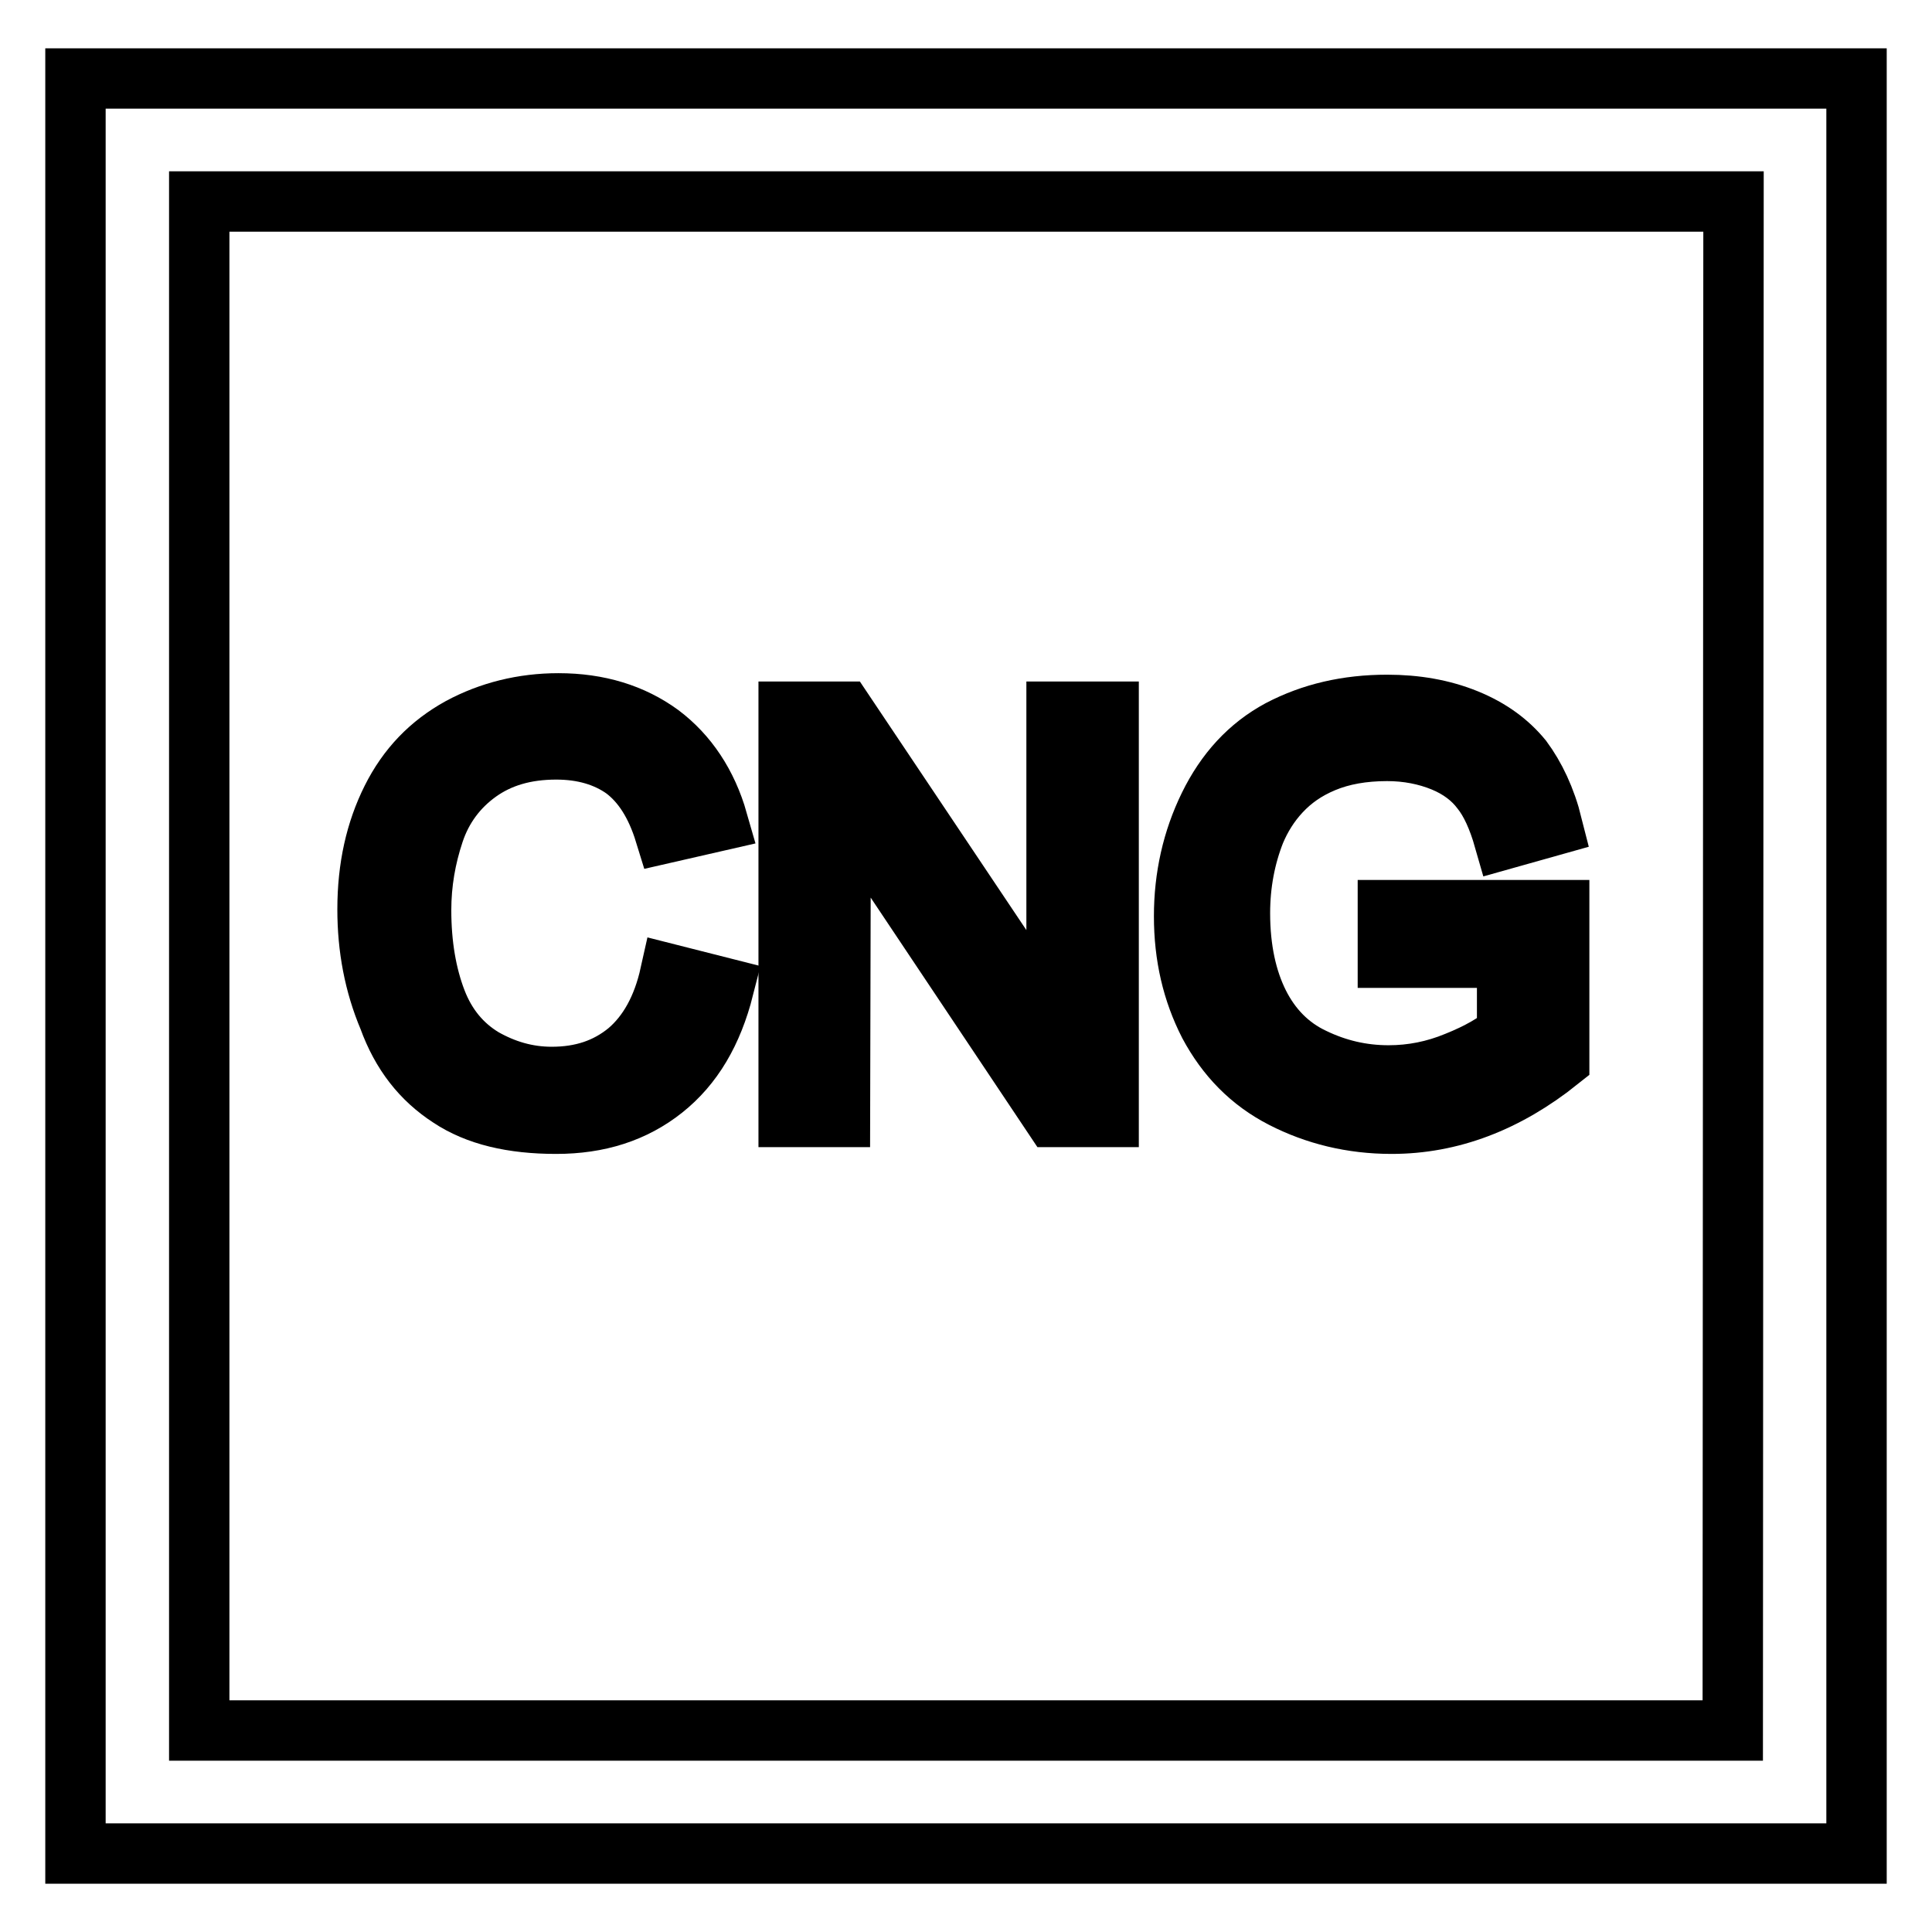
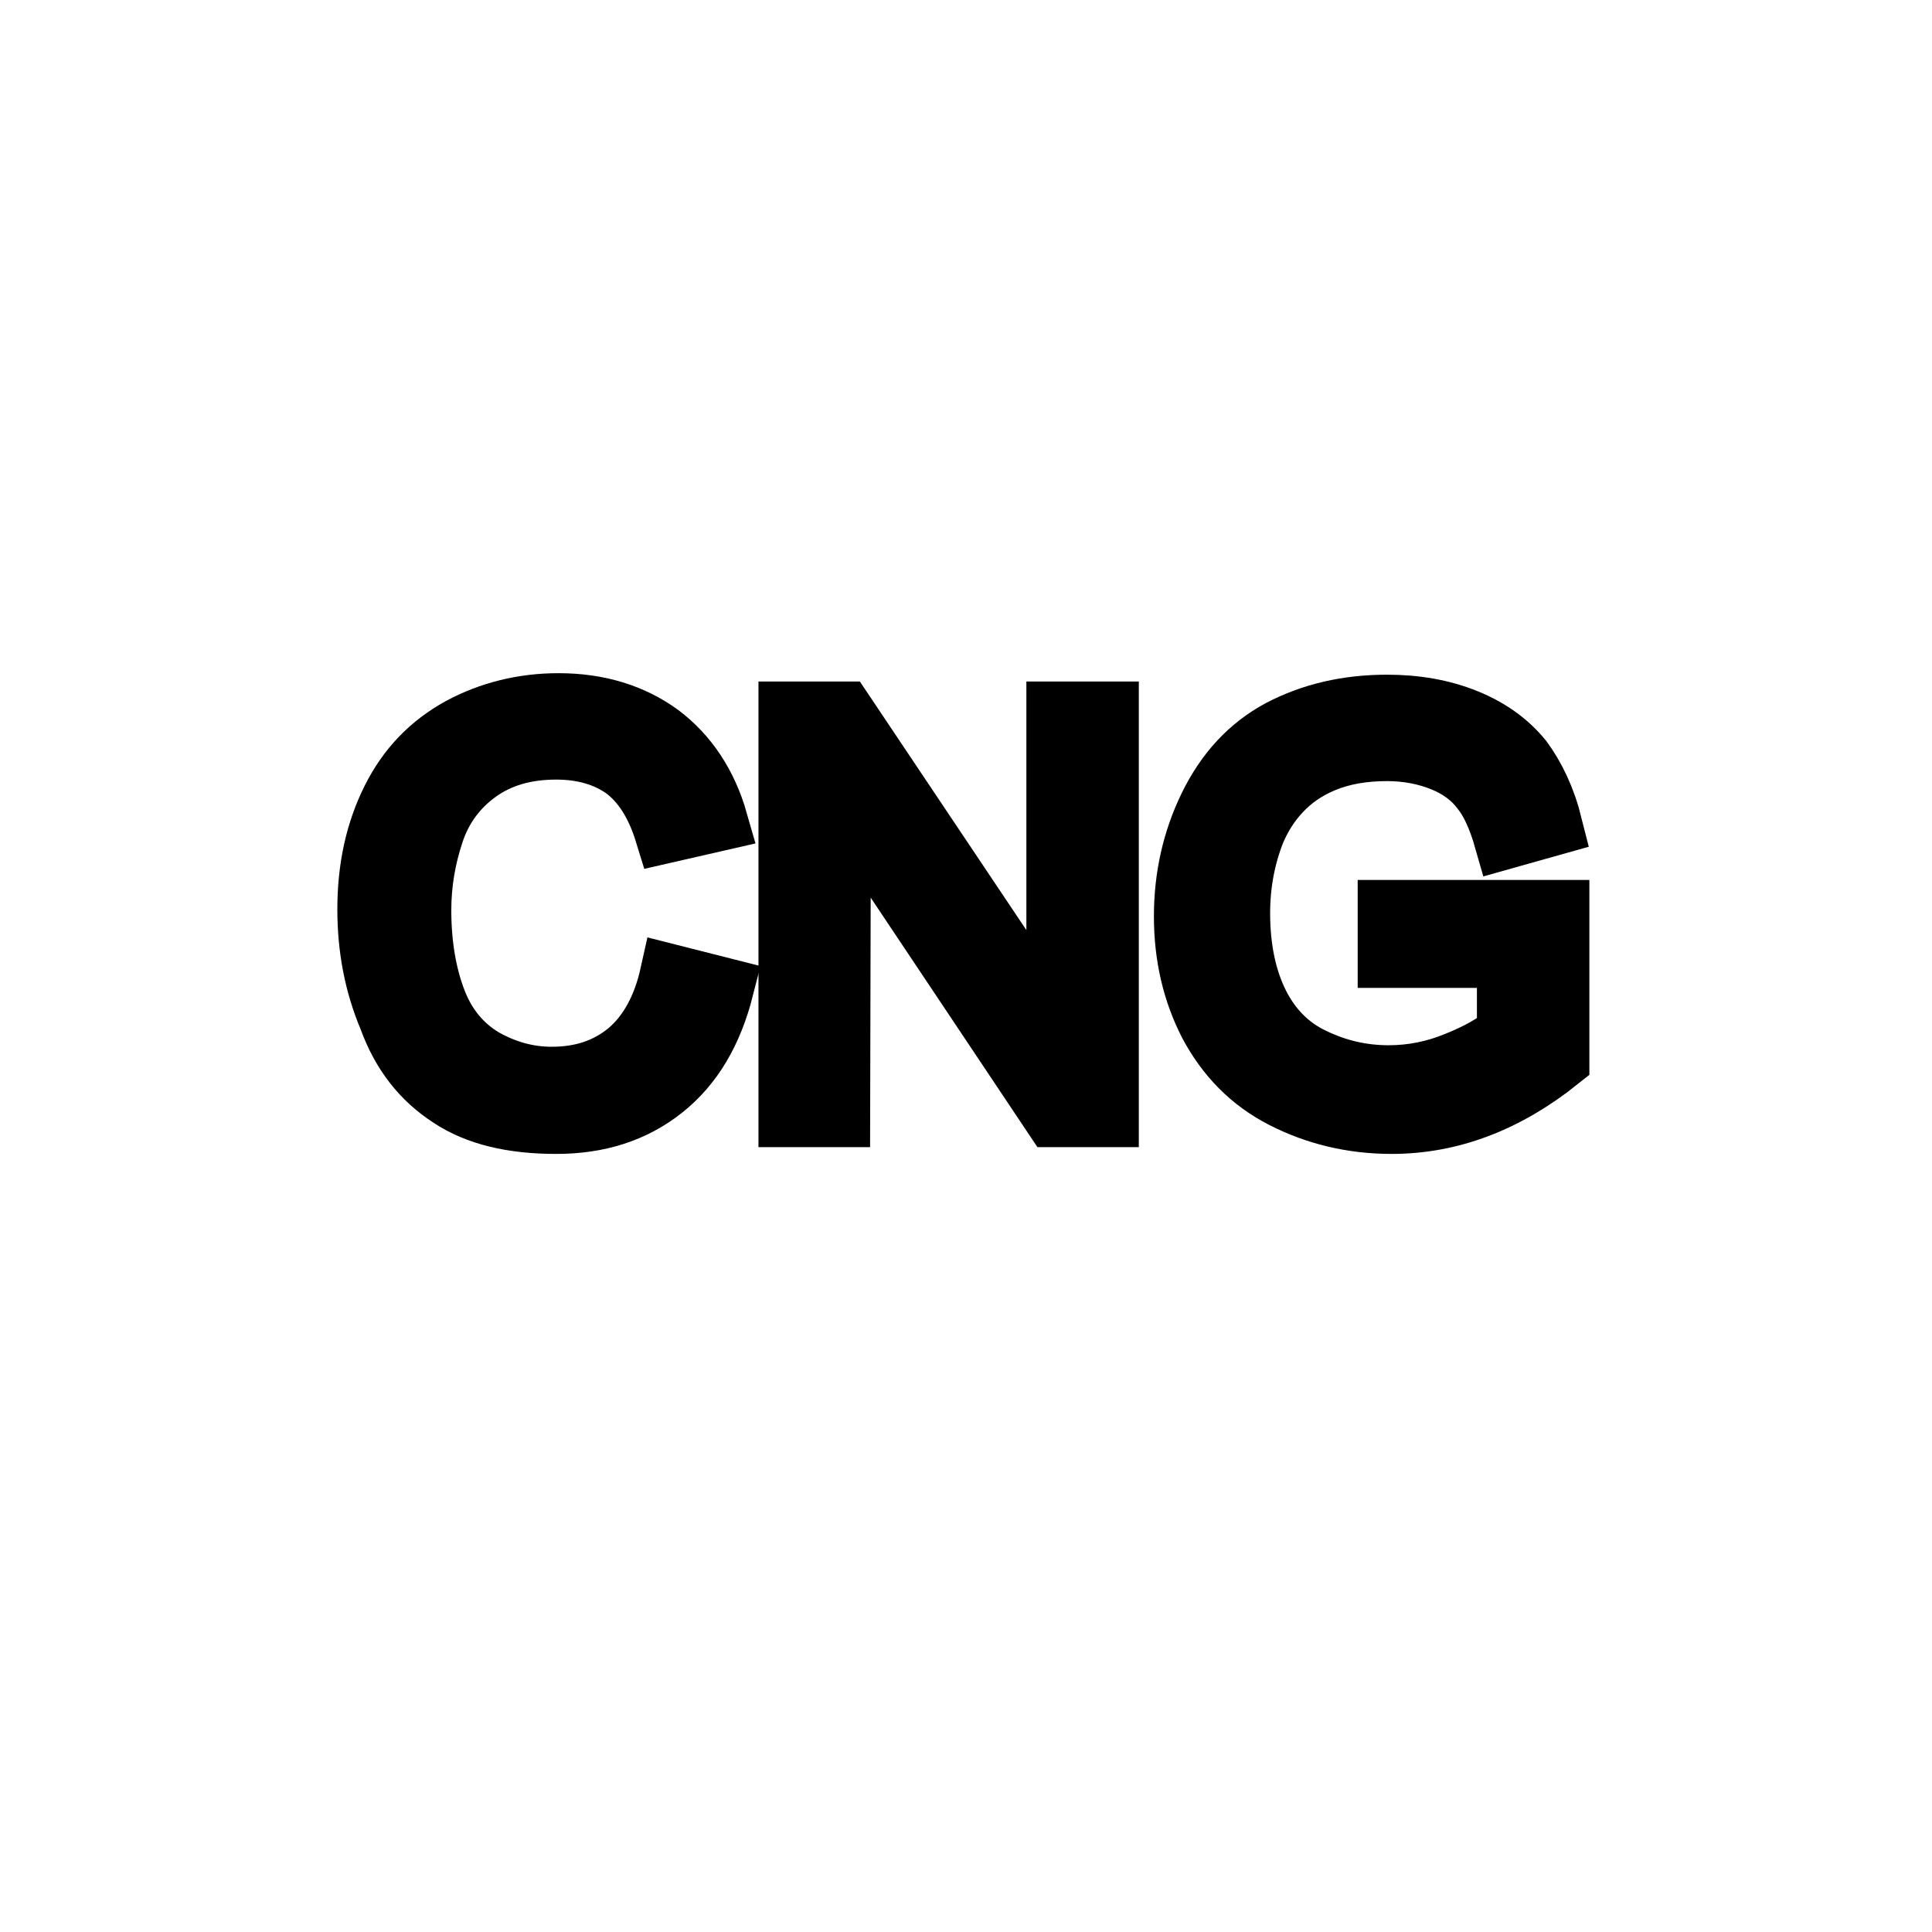
<svg xmlns="http://www.w3.org/2000/svg" version="1.1" x="0px" y="0px" viewBox="0 0 256 256" enable-background="new 0 0 256 256" xml:space="preserve">
  <g>
    <g>
-       <path stroke-width="8" fill-opacity="0" stroke="#000000" d="M10,10.4v235.2h236l0,0V10.4H10z M229.6,229.3H26.4V26.7h203.3L229.6,229.3L229.6,229.3z" />
      <path stroke-width="8" fill-opacity="0" stroke="#000000" d="M59.6,145.4c3.6,2.4,8.3,3.5,14.1,3.5c5.6,0,10.3-1.5,14.2-4.6c3.9-3.1,6.5-7.5,8-13.4l-7.1-1.8c-1,4.5-2.9,7.9-5.6,10.2c-2.8,2.3-6.1,3.4-10.1,3.4c-3.3,0-6.3-0.9-9.1-2.5c-2.8-1.7-4.9-4.2-6.2-7.6c-1.3-3.4-2-7.4-2-12c0-3.6,0.6-7,1.7-10.3c1.1-3.3,3.1-6,5.9-8c2.8-2,6.2-3,10.3-3c3.6,0,6.6,0.9,9,2.6c2.4,1.8,4.2,4.6,5.4,8.5l7-1.6c-1.4-4.9-4-8.8-7.6-11.5c-3.7-2.7-8.2-4.1-13.5-4.1c-4.7,0-9.1,1.1-13,3.2c-4,2.2-7,5.3-9.1,9.5c-2.1,4.2-3.2,9-3.2,14.6c0,5.1,0.9,9.9,2.8,14.4C53.2,139.6,55.9,143,59.6,145.4z" />
      <path stroke-width="8" fill-opacity="0" stroke="#000000" d="M111.4,105.8l28.2,42.2h7.3V94.3H140v42.1l-28.2-42.1h-7.3V148h6.8L111.4,105.8L111.4,105.8z" />
-       <path stroke-width="8" fill-opacity="0" stroke="#000000" d="M183.9,126.9L183.9,126.9L183.9,126.9z" />
      <path stroke-width="8" fill-opacity="0" stroke="#000000" d="M170,145.5c4.3,2.2,9.1,3.4,14.4,3.4c3.9,0,7.7-0.7,11.4-2.1c3.7-1.4,7.3-3.5,10.8-6.3v-19.9l-22.7,0v6.3h15.8v10c-1.5,1.3-3.7,2.6-6.7,3.8c-2.9,1.2-5.9,1.8-9,1.8c-3.6,0-6.9-0.8-10-2.3c-3.2-1.5-5.6-4-7.2-7.2c-1.6-3.2-2.5-7.2-2.5-12c0-3.9,0.7-7.5,2-10.8c0.8-1.9,1.9-3.7,3.4-5.3c1.5-1.6,3.3-2.9,5.7-3.9c2.4-1,5.2-1.5,8.4-1.5c2.7,0,5.2,0.5,7.4,1.4s3.9,2.2,5.1,3.8c1.2,1.5,2.2,3.7,3,6.5l6.4-1.8c-0.9-3.6-2.3-6.5-4-8.8c-1.8-2.2-4.2-4-7.4-5.3s-6.7-1.9-10.5-1.9c-5.3,0-10,1.1-14.2,3.3c-4.1,2.2-7.2,5.6-9.4,10.1c-2.2,4.5-3.3,9.4-3.3,14.6c0,5.3,1.1,10,3.3,14.3C162.5,140,165.7,143.3,170,145.5z" />
    </g>
  </g>
</svg>